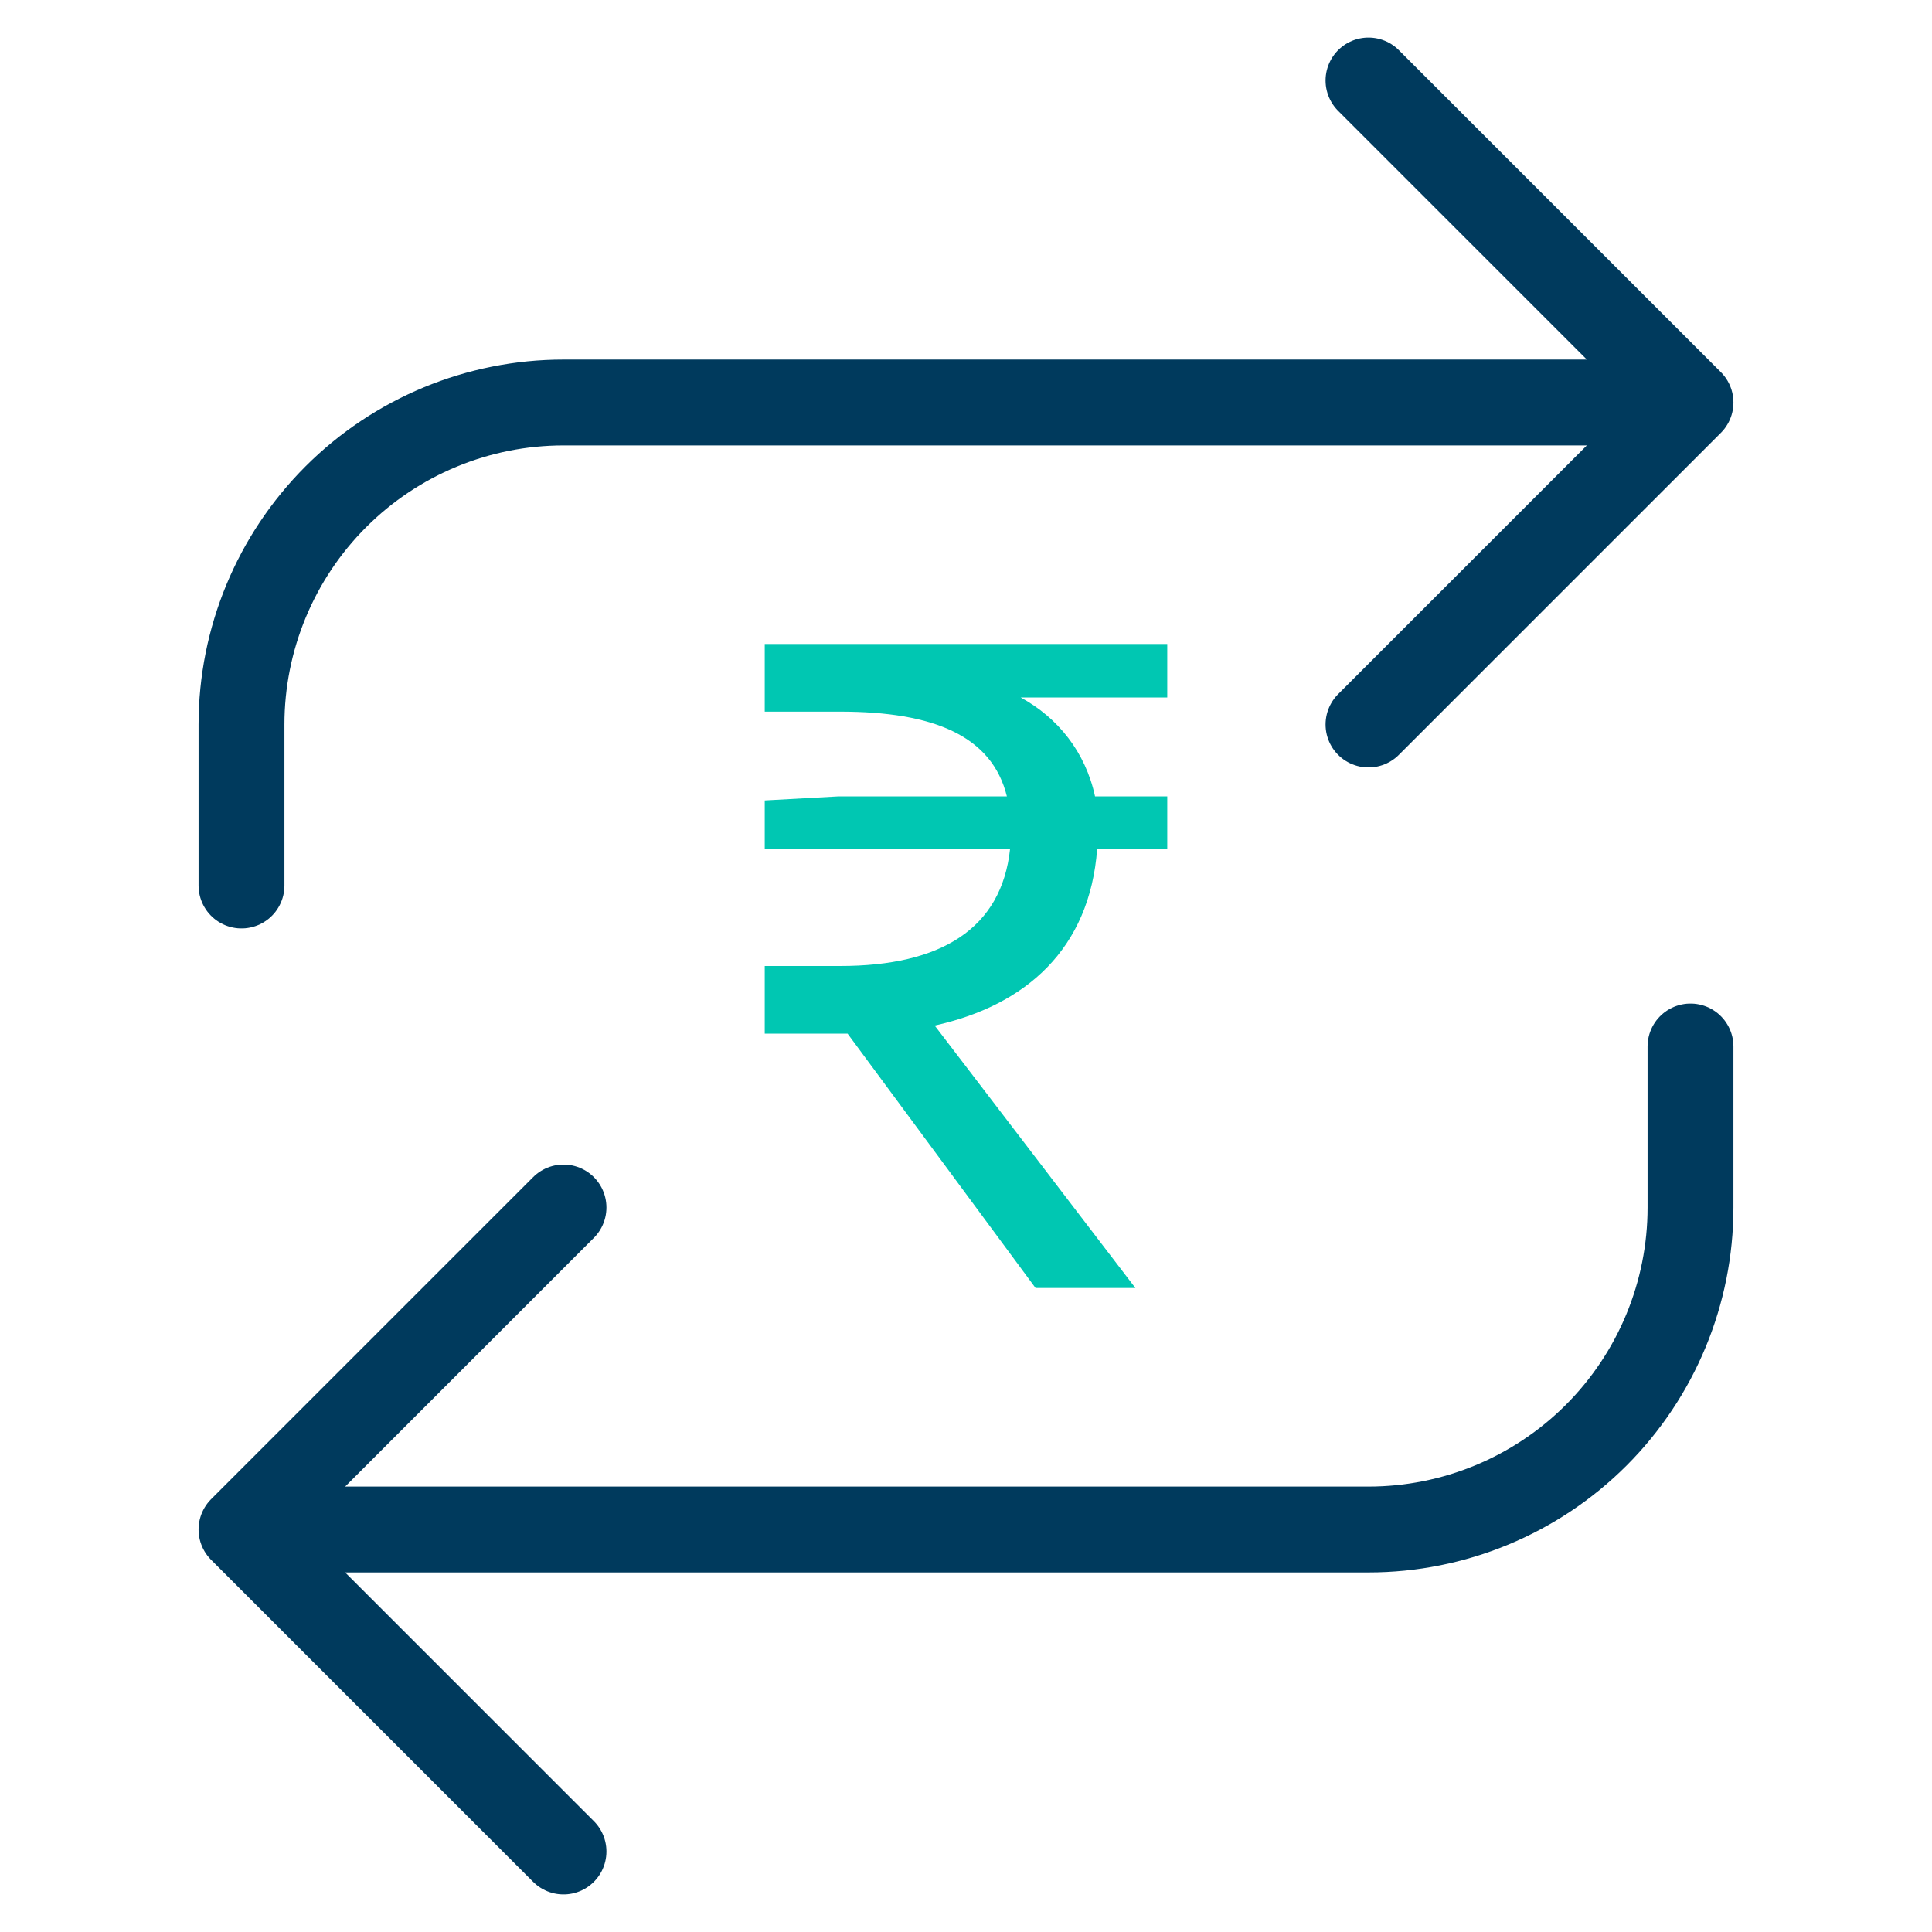
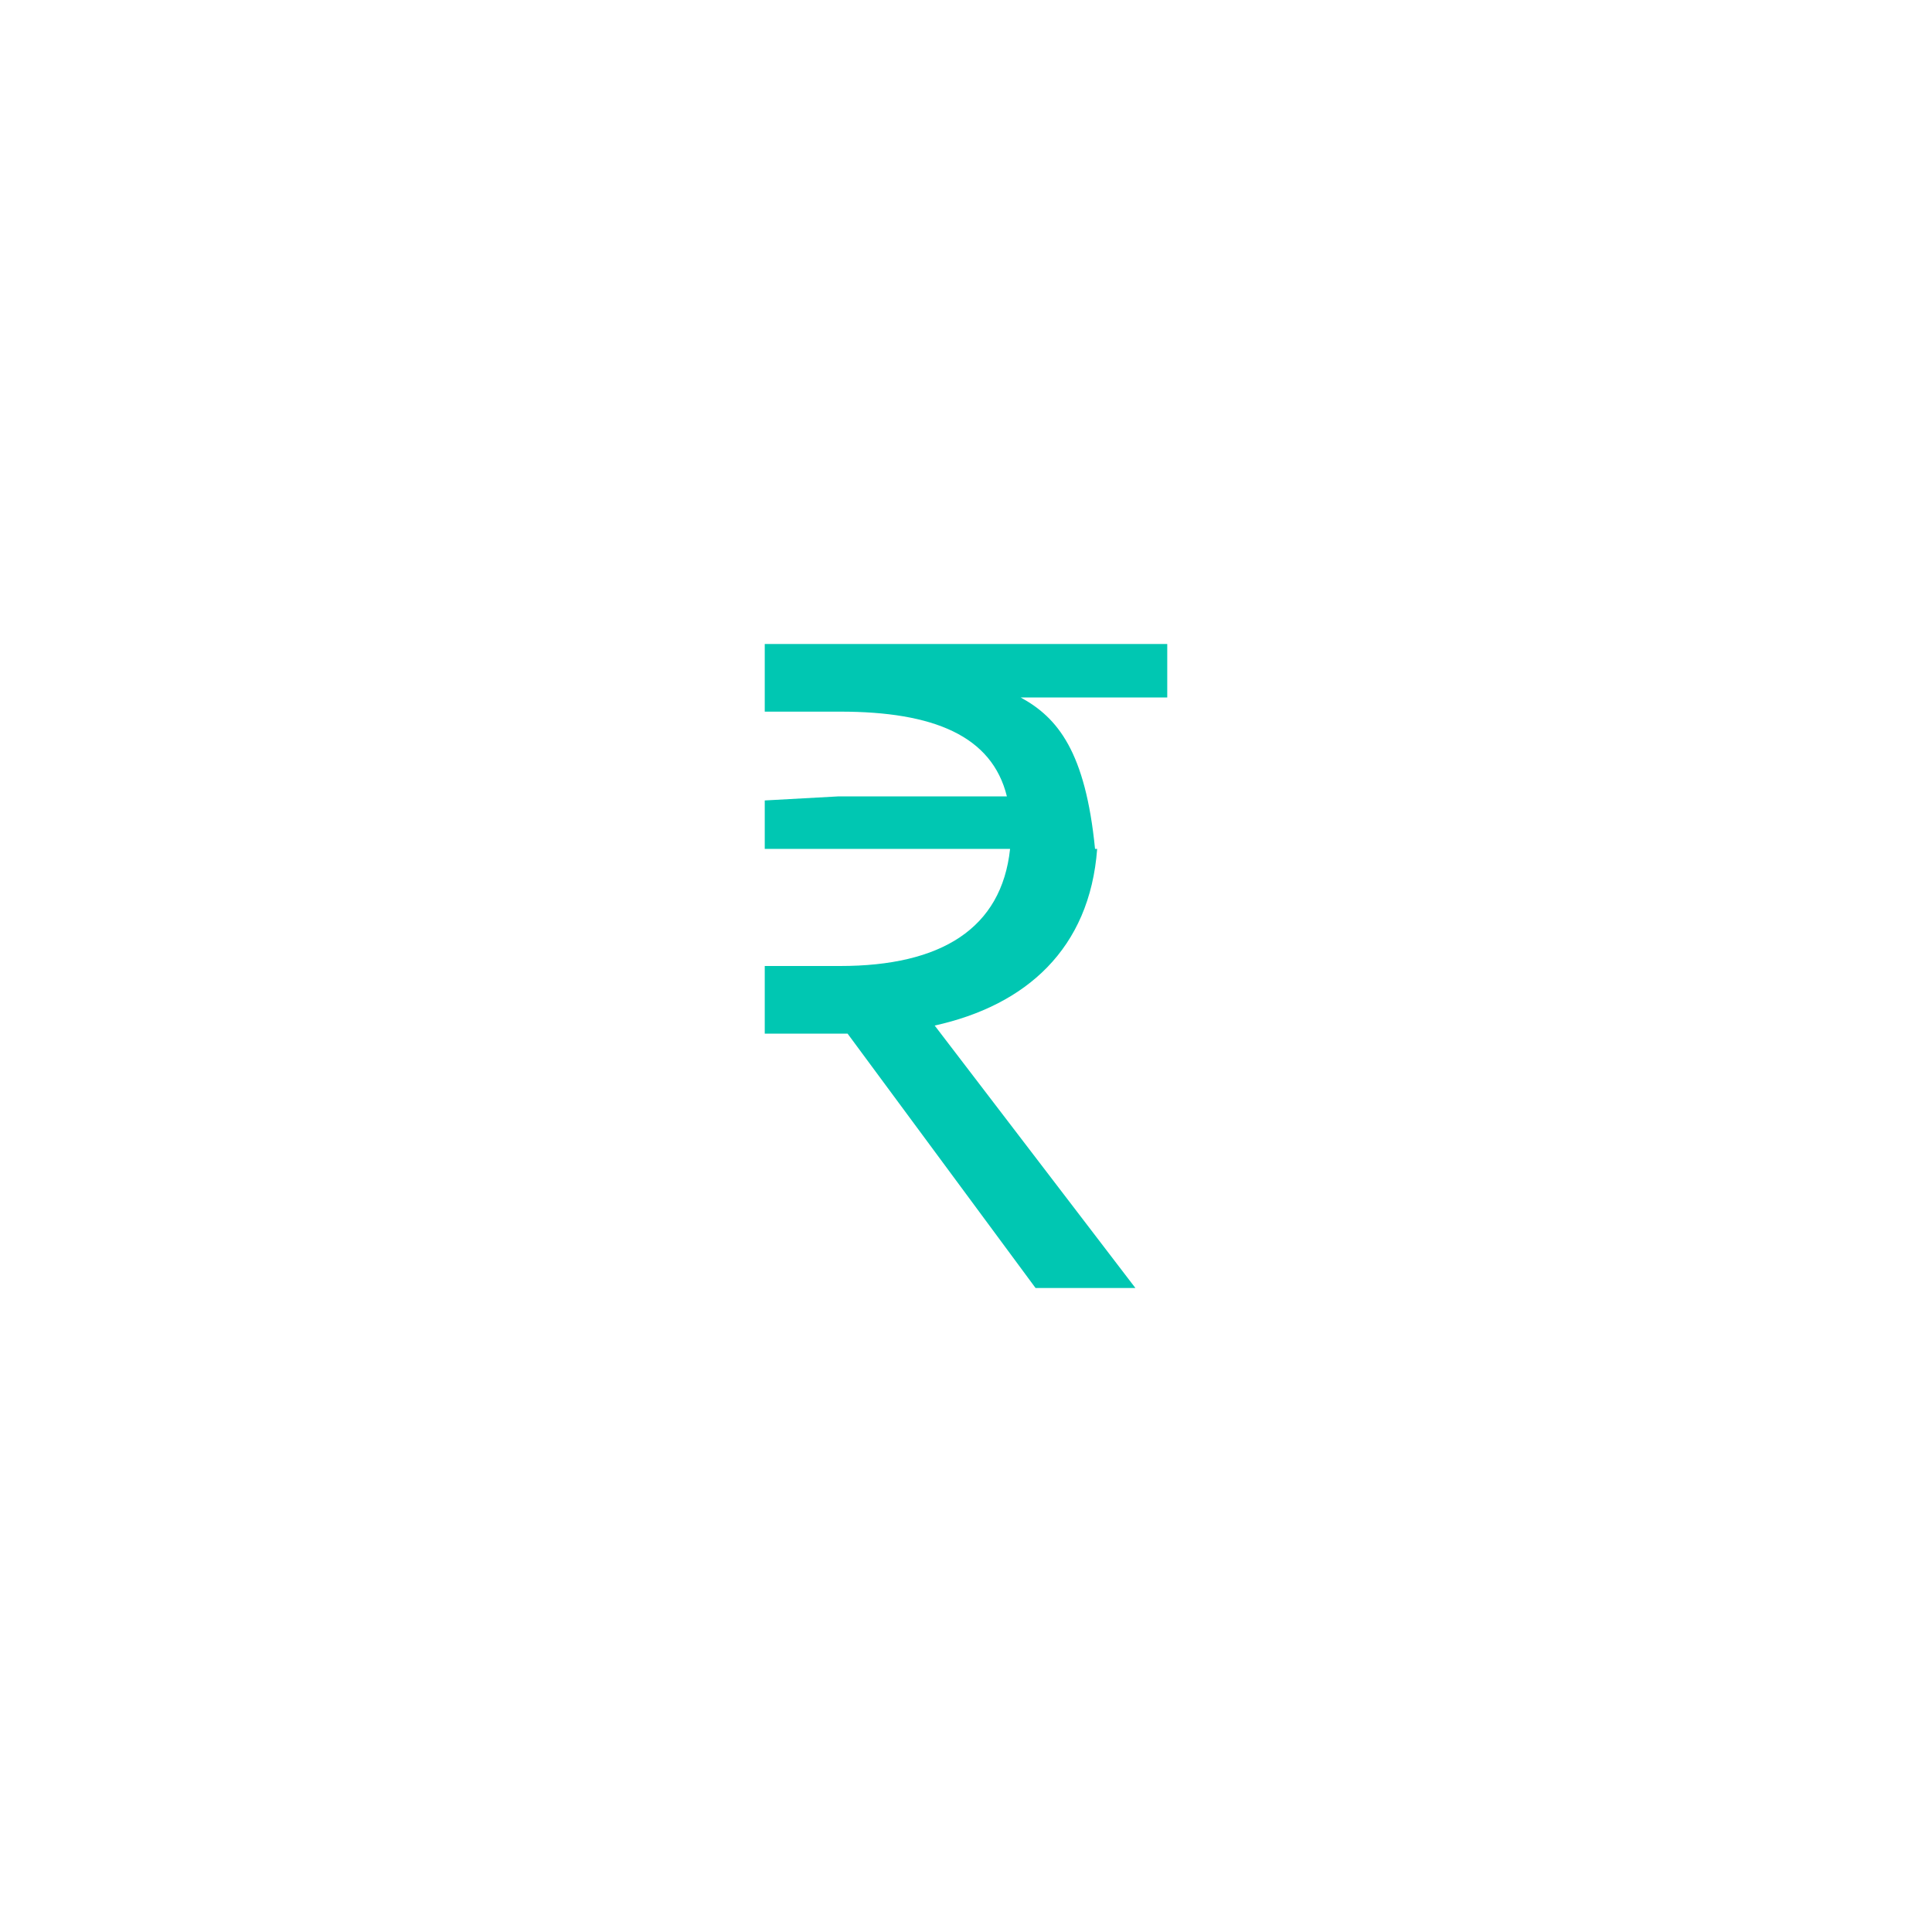
<svg xmlns="http://www.w3.org/2000/svg" width="90" height="90" viewBox="0 0 90 90" fill="none">
-   <path d="M26.25 86.25L11.25 71.25M11.25 71.25L26.25 56.25M11.25 71.25H63.75C67.728 71.25 71.544 69.67 74.357 66.857C77.17 64.044 78.75 60.228 78.75 56.25V48.75M63.75 3.75L78.75 18.75M78.75 18.75L63.75 33.75M78.75 18.75H26.25C22.272 18.75 18.456 20.33 15.643 23.143C12.83 25.956 11.25 29.772 11.25 33.75V41.25" stroke="#003A5D" stroke-width="4" stroke-linecap="round" stroke-linejoin="round" />
-   <path d="M35.625 48.151H39.484L48.24 60H52.891L43.541 47.774C47.795 46.834 50.764 44.201 51.11 39.545H54.375V37.1H51.011C50.566 35.031 49.279 33.433 47.548 32.492H54.375V30H35.625V33.151H39.138C43.491 33.151 46.212 34.279 46.905 37.1H39.039L35.625 37.288V39.545H47.053C46.657 43.26 43.837 45 39.138 45H35.625V48.151Z" fill="#00C7B2" />
+   <path d="M35.625 48.151H39.484L48.24 60H52.891L43.541 47.774C47.795 46.834 50.764 44.201 51.11 39.545H54.375H51.011C50.566 35.031 49.279 33.433 47.548 32.492H54.375V30H35.625V33.151H39.138C43.491 33.151 46.212 34.279 46.905 37.1H39.039L35.625 37.288V39.545H47.053C46.657 43.26 43.837 45 39.138 45H35.625V48.151Z" fill="#00C7B2" />
</svg>